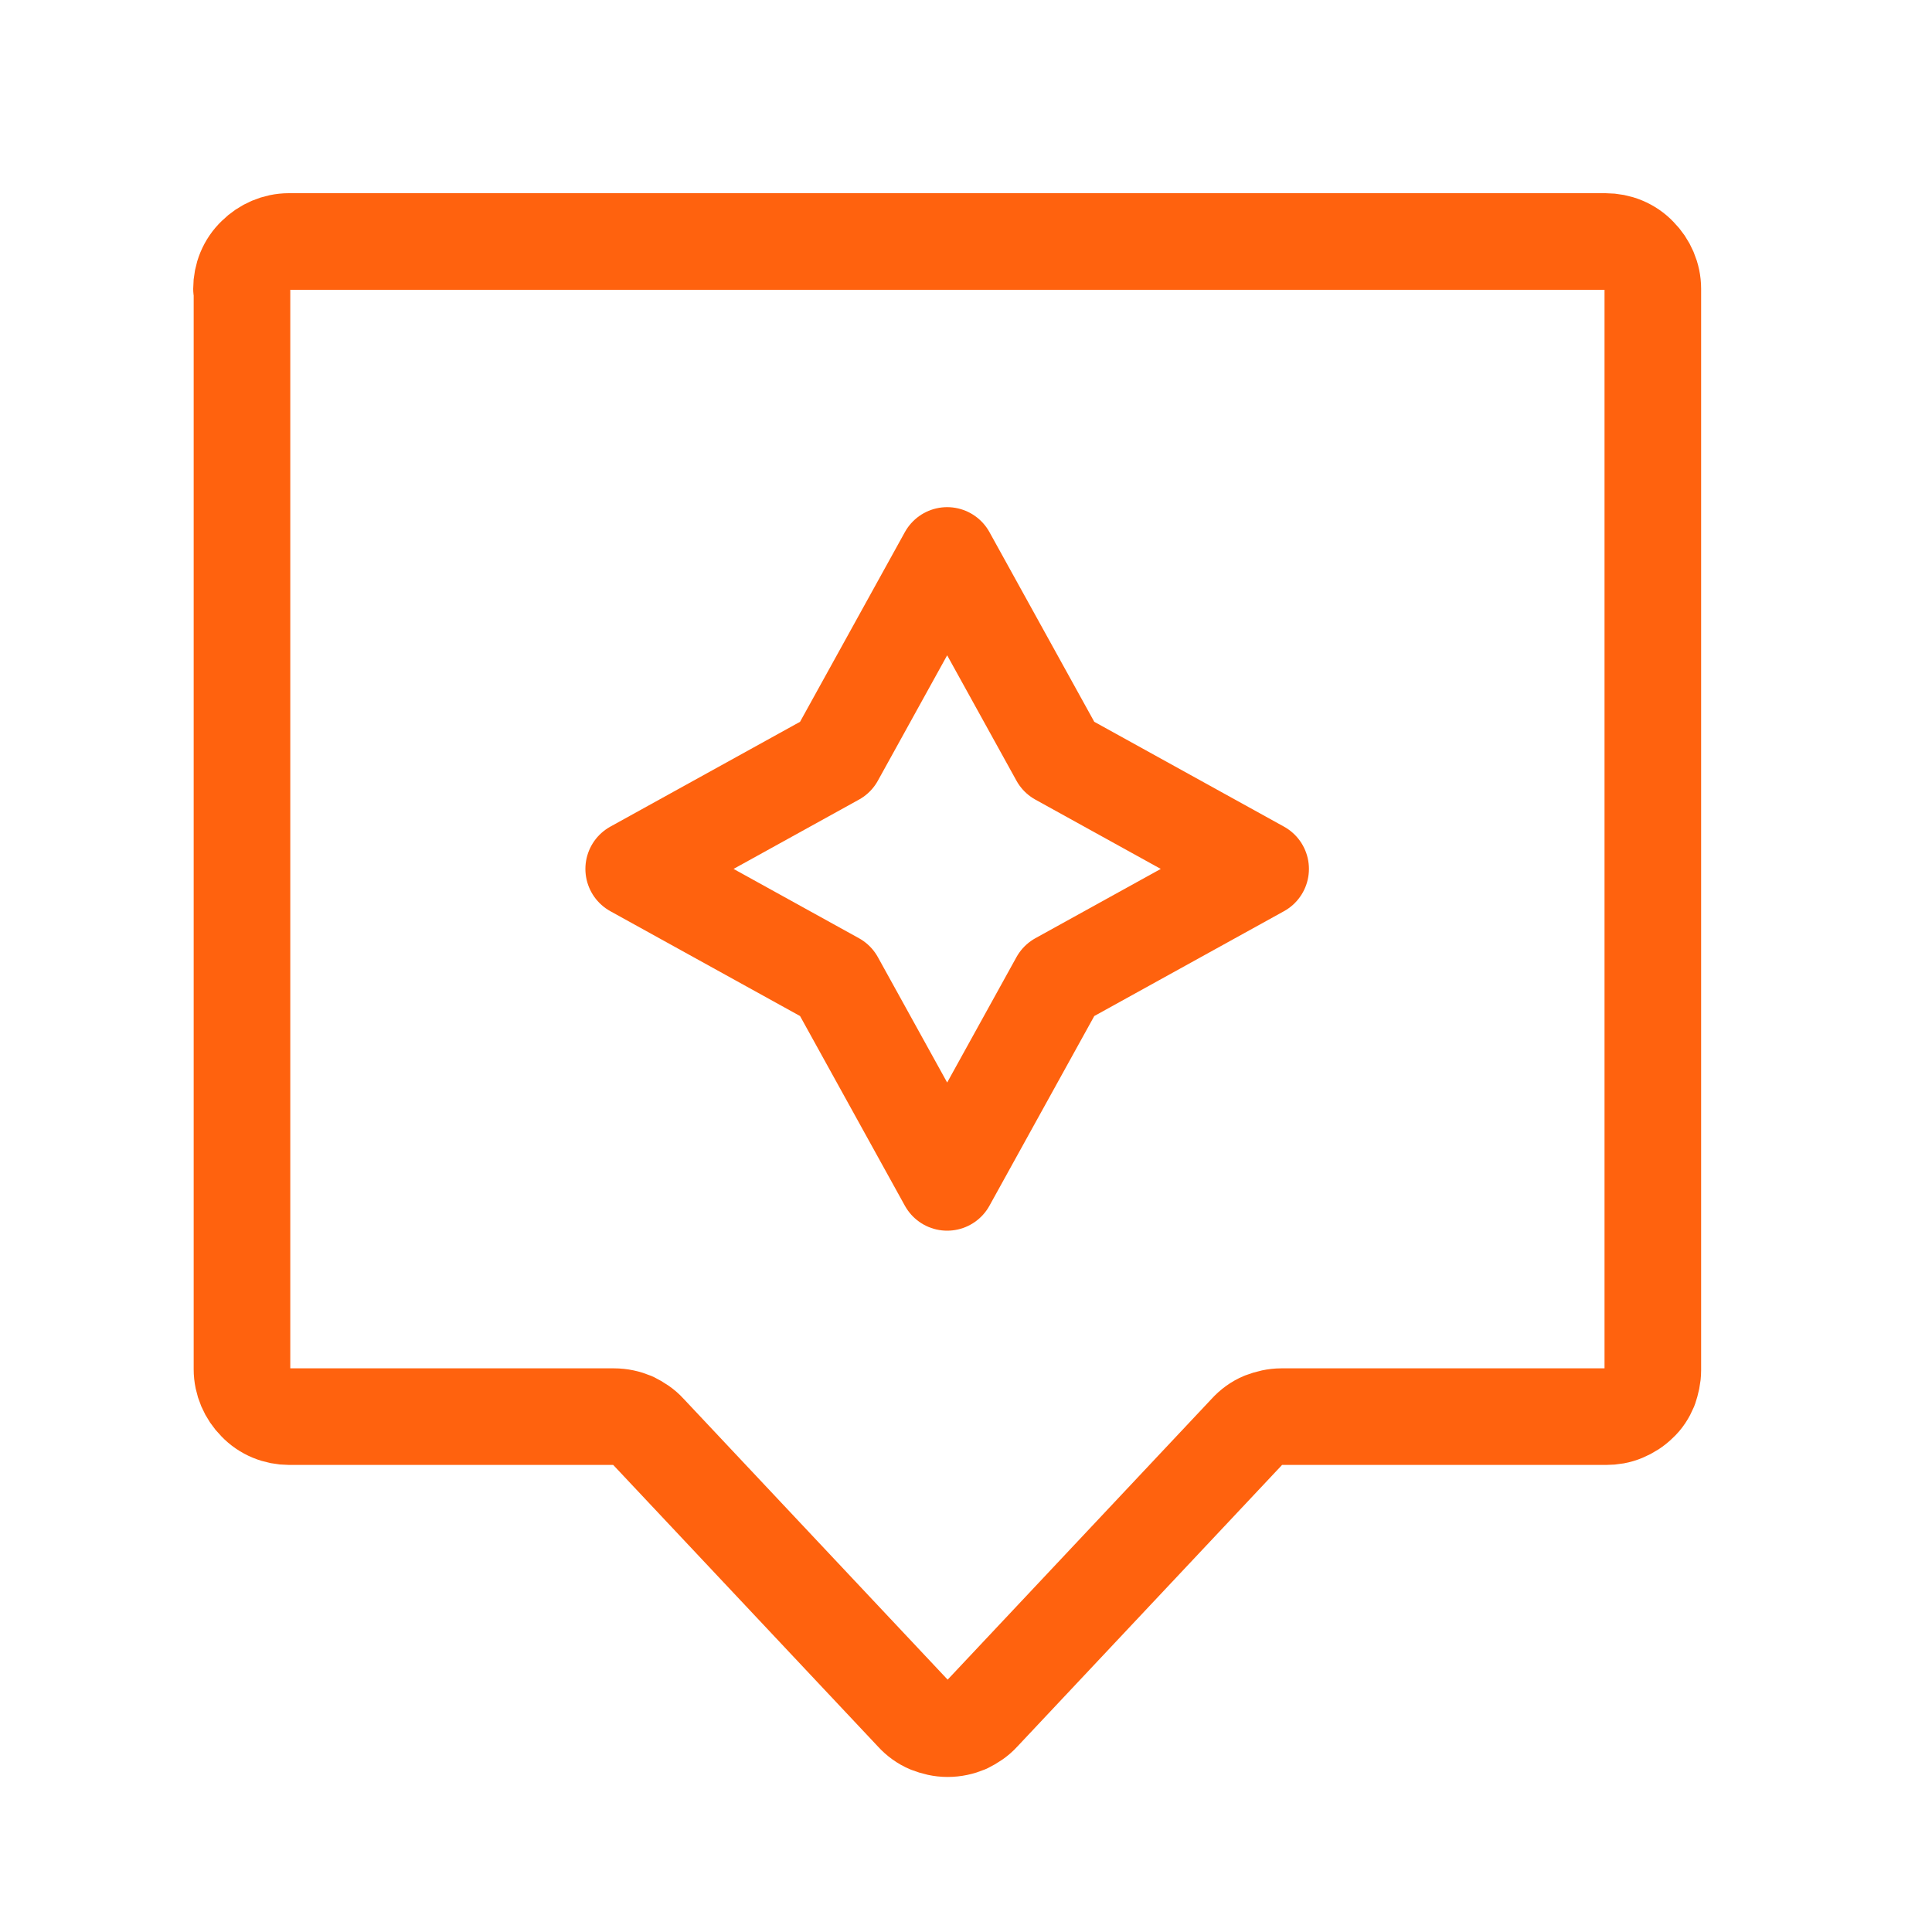
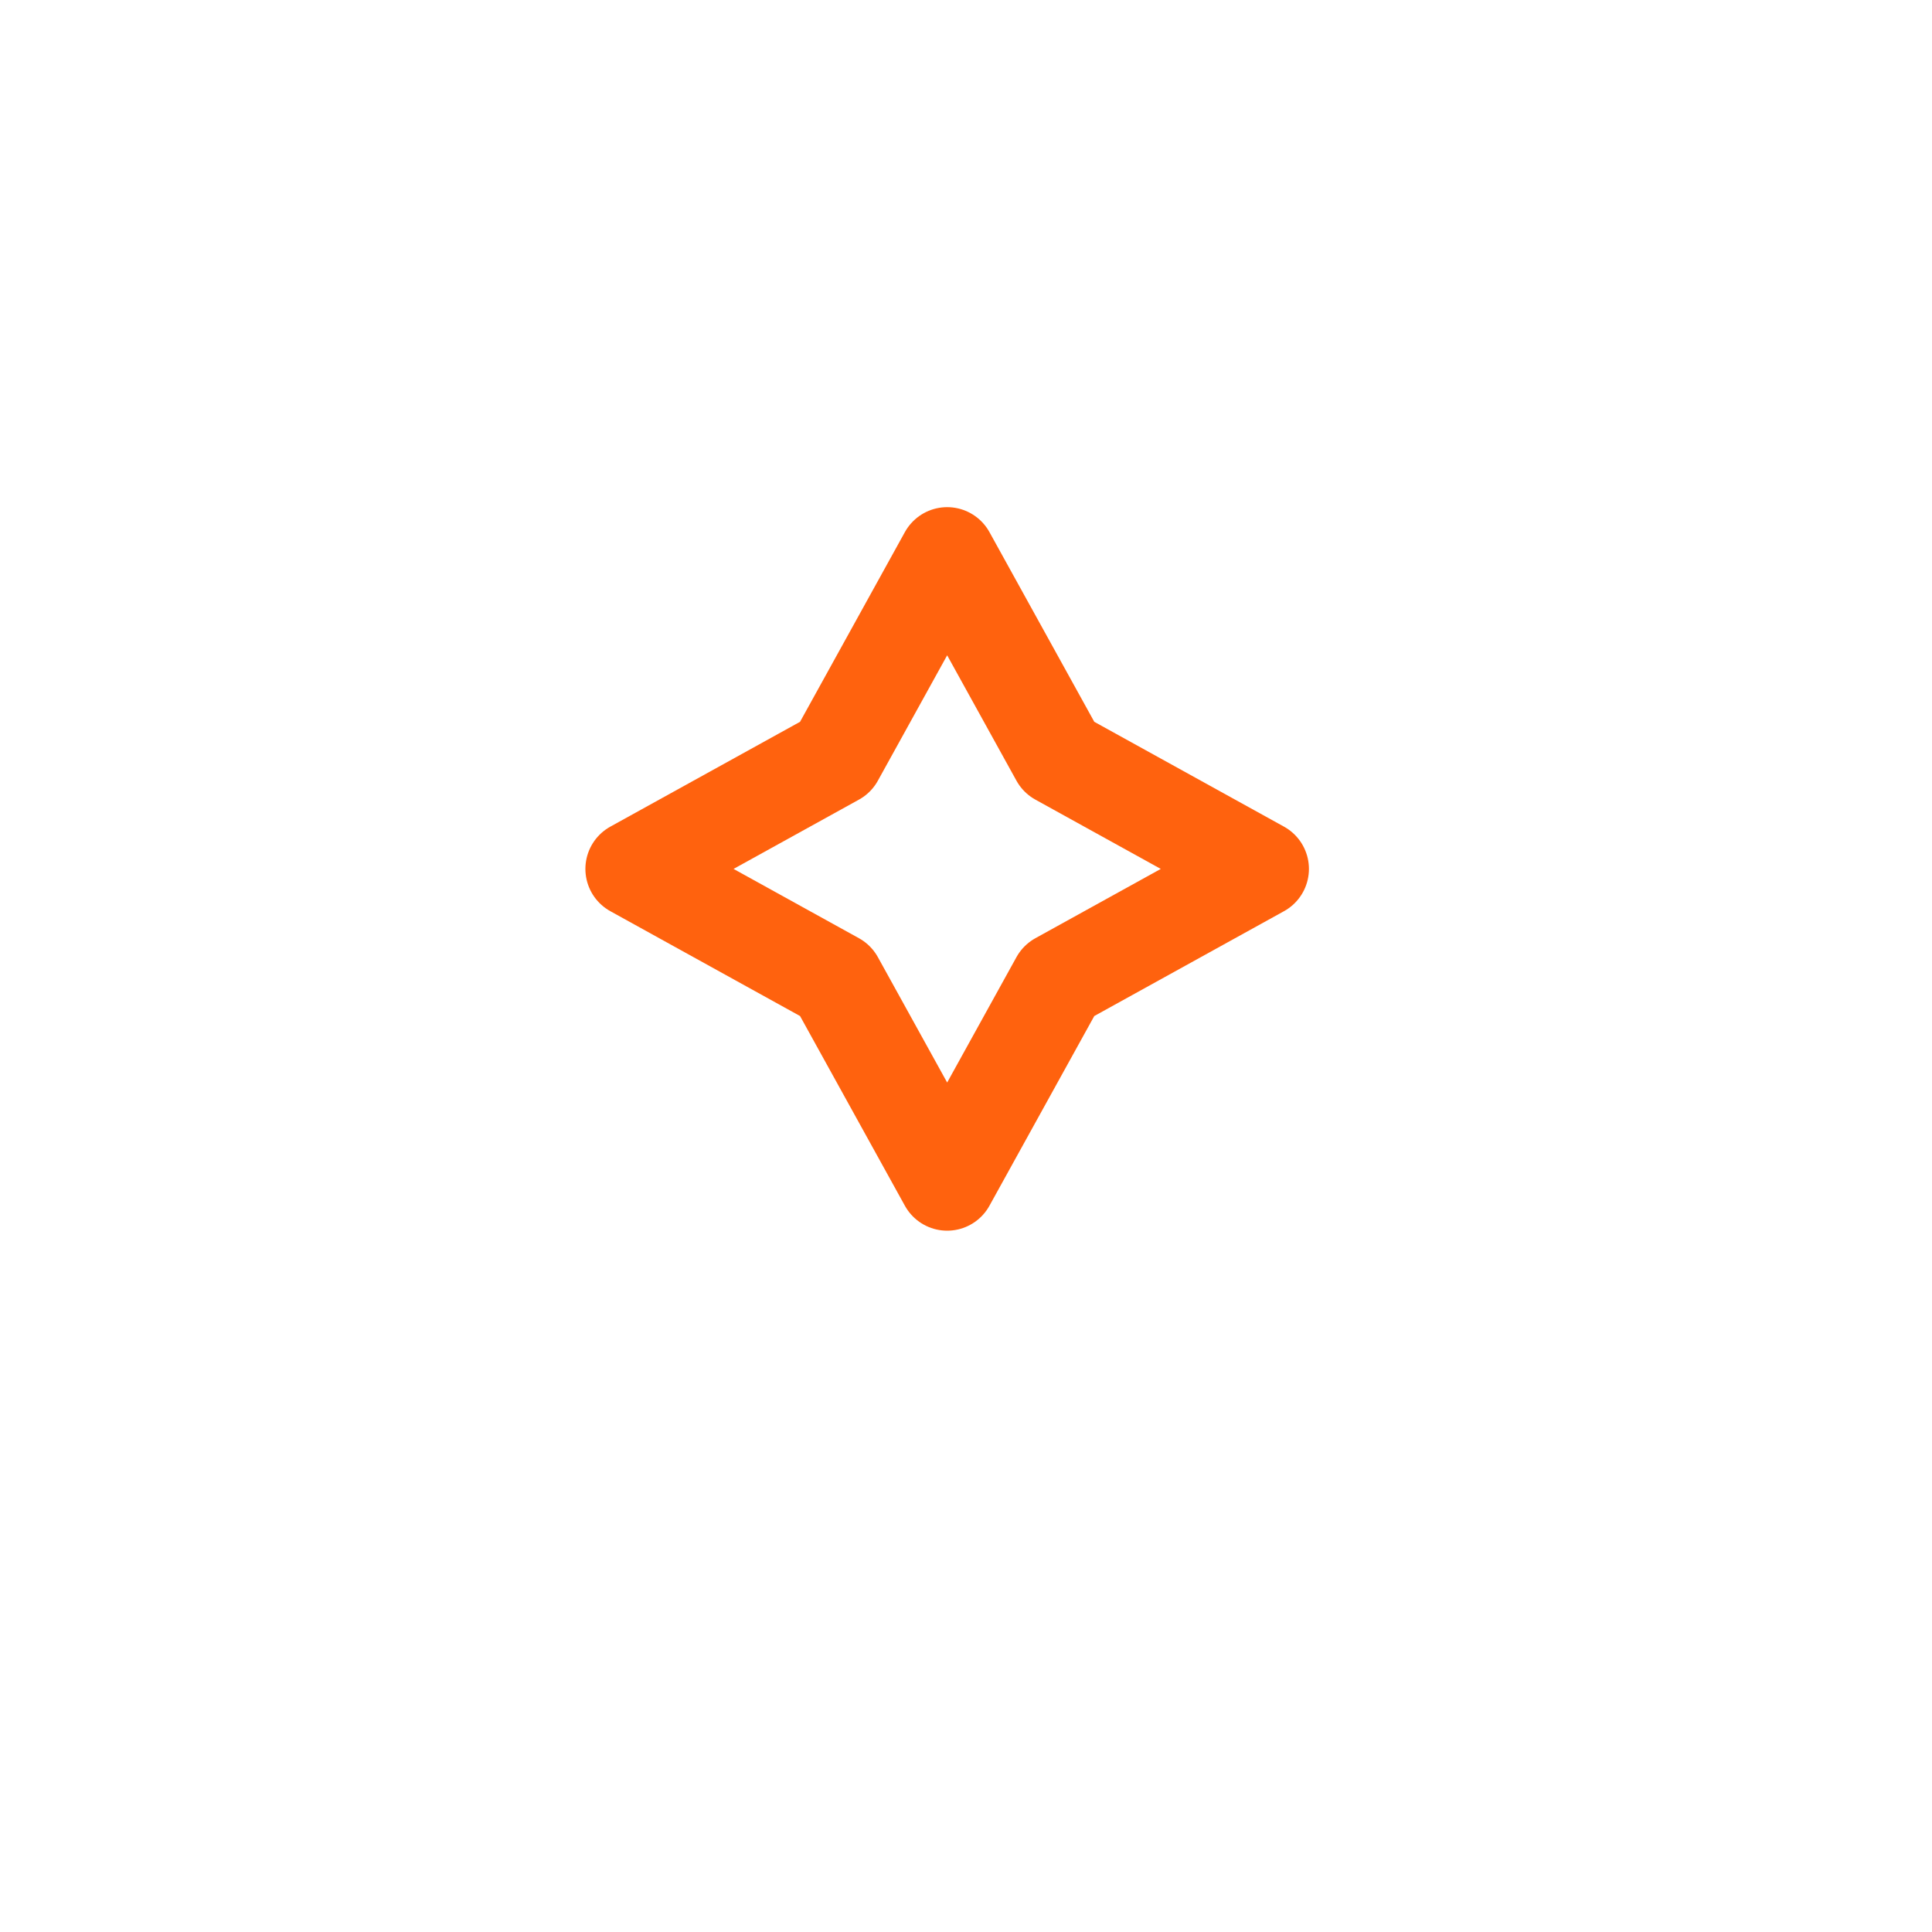
<svg xmlns="http://www.w3.org/2000/svg" width="40" height="40" viewBox="0 0 40 40" fill="none">
-   <path d="M5 5.98C5 5.72 5.1 5.47 5.29 5.29C5.47 5.11 5.72 5 5.98 5H33.24C33.5 5 33.75 5.1 33.93 5.29C34.11 5.47 34.22 5.72 34.22 5.98V28.37C34.22 28.5 34.19 28.62 34.15 28.74C34.1 28.86 34.03 28.97 33.94 29.05C33.85 29.14 33.74 29.21 33.62 29.26C33.5 29.31 33.38 29.33 33.25 29.33H26.53C26.4 29.33 26.27 29.36 26.14 29.41C26.02 29.46 25.91 29.54 25.82 29.64L20.33 35.48C20.24 35.58 20.13 35.65 20.01 35.71C19.89 35.76 19.76 35.79 19.62 35.79C19.48 35.79 19.36 35.76 19.23 35.71C19.11 35.66 19 35.58 18.91 35.48L13.42 29.64C13.33 29.54 13.22 29.47 13.1 29.41C12.98 29.36 12.85 29.33 12.71 29.33H5.99C5.73 29.33 5.48 29.23 5.3 29.04C5.12 28.86 5.01 28.61 5.01 28.35V5.96L5 5.98Z" stroke="#FF620E" stroke-width="2" stroke-linecap="round" stroke-linejoin="round" />
  <path d="M19.61 11.5L21.92 15.68L26.1 17.99L21.92 20.3L19.61 24.48L17.3 20.3L13.12 17.99L17.3 15.68L19.61 11.5Z" stroke="#FF620E" stroke-width="2" stroke-linecap="round" stroke-linejoin="round" />
</svg>